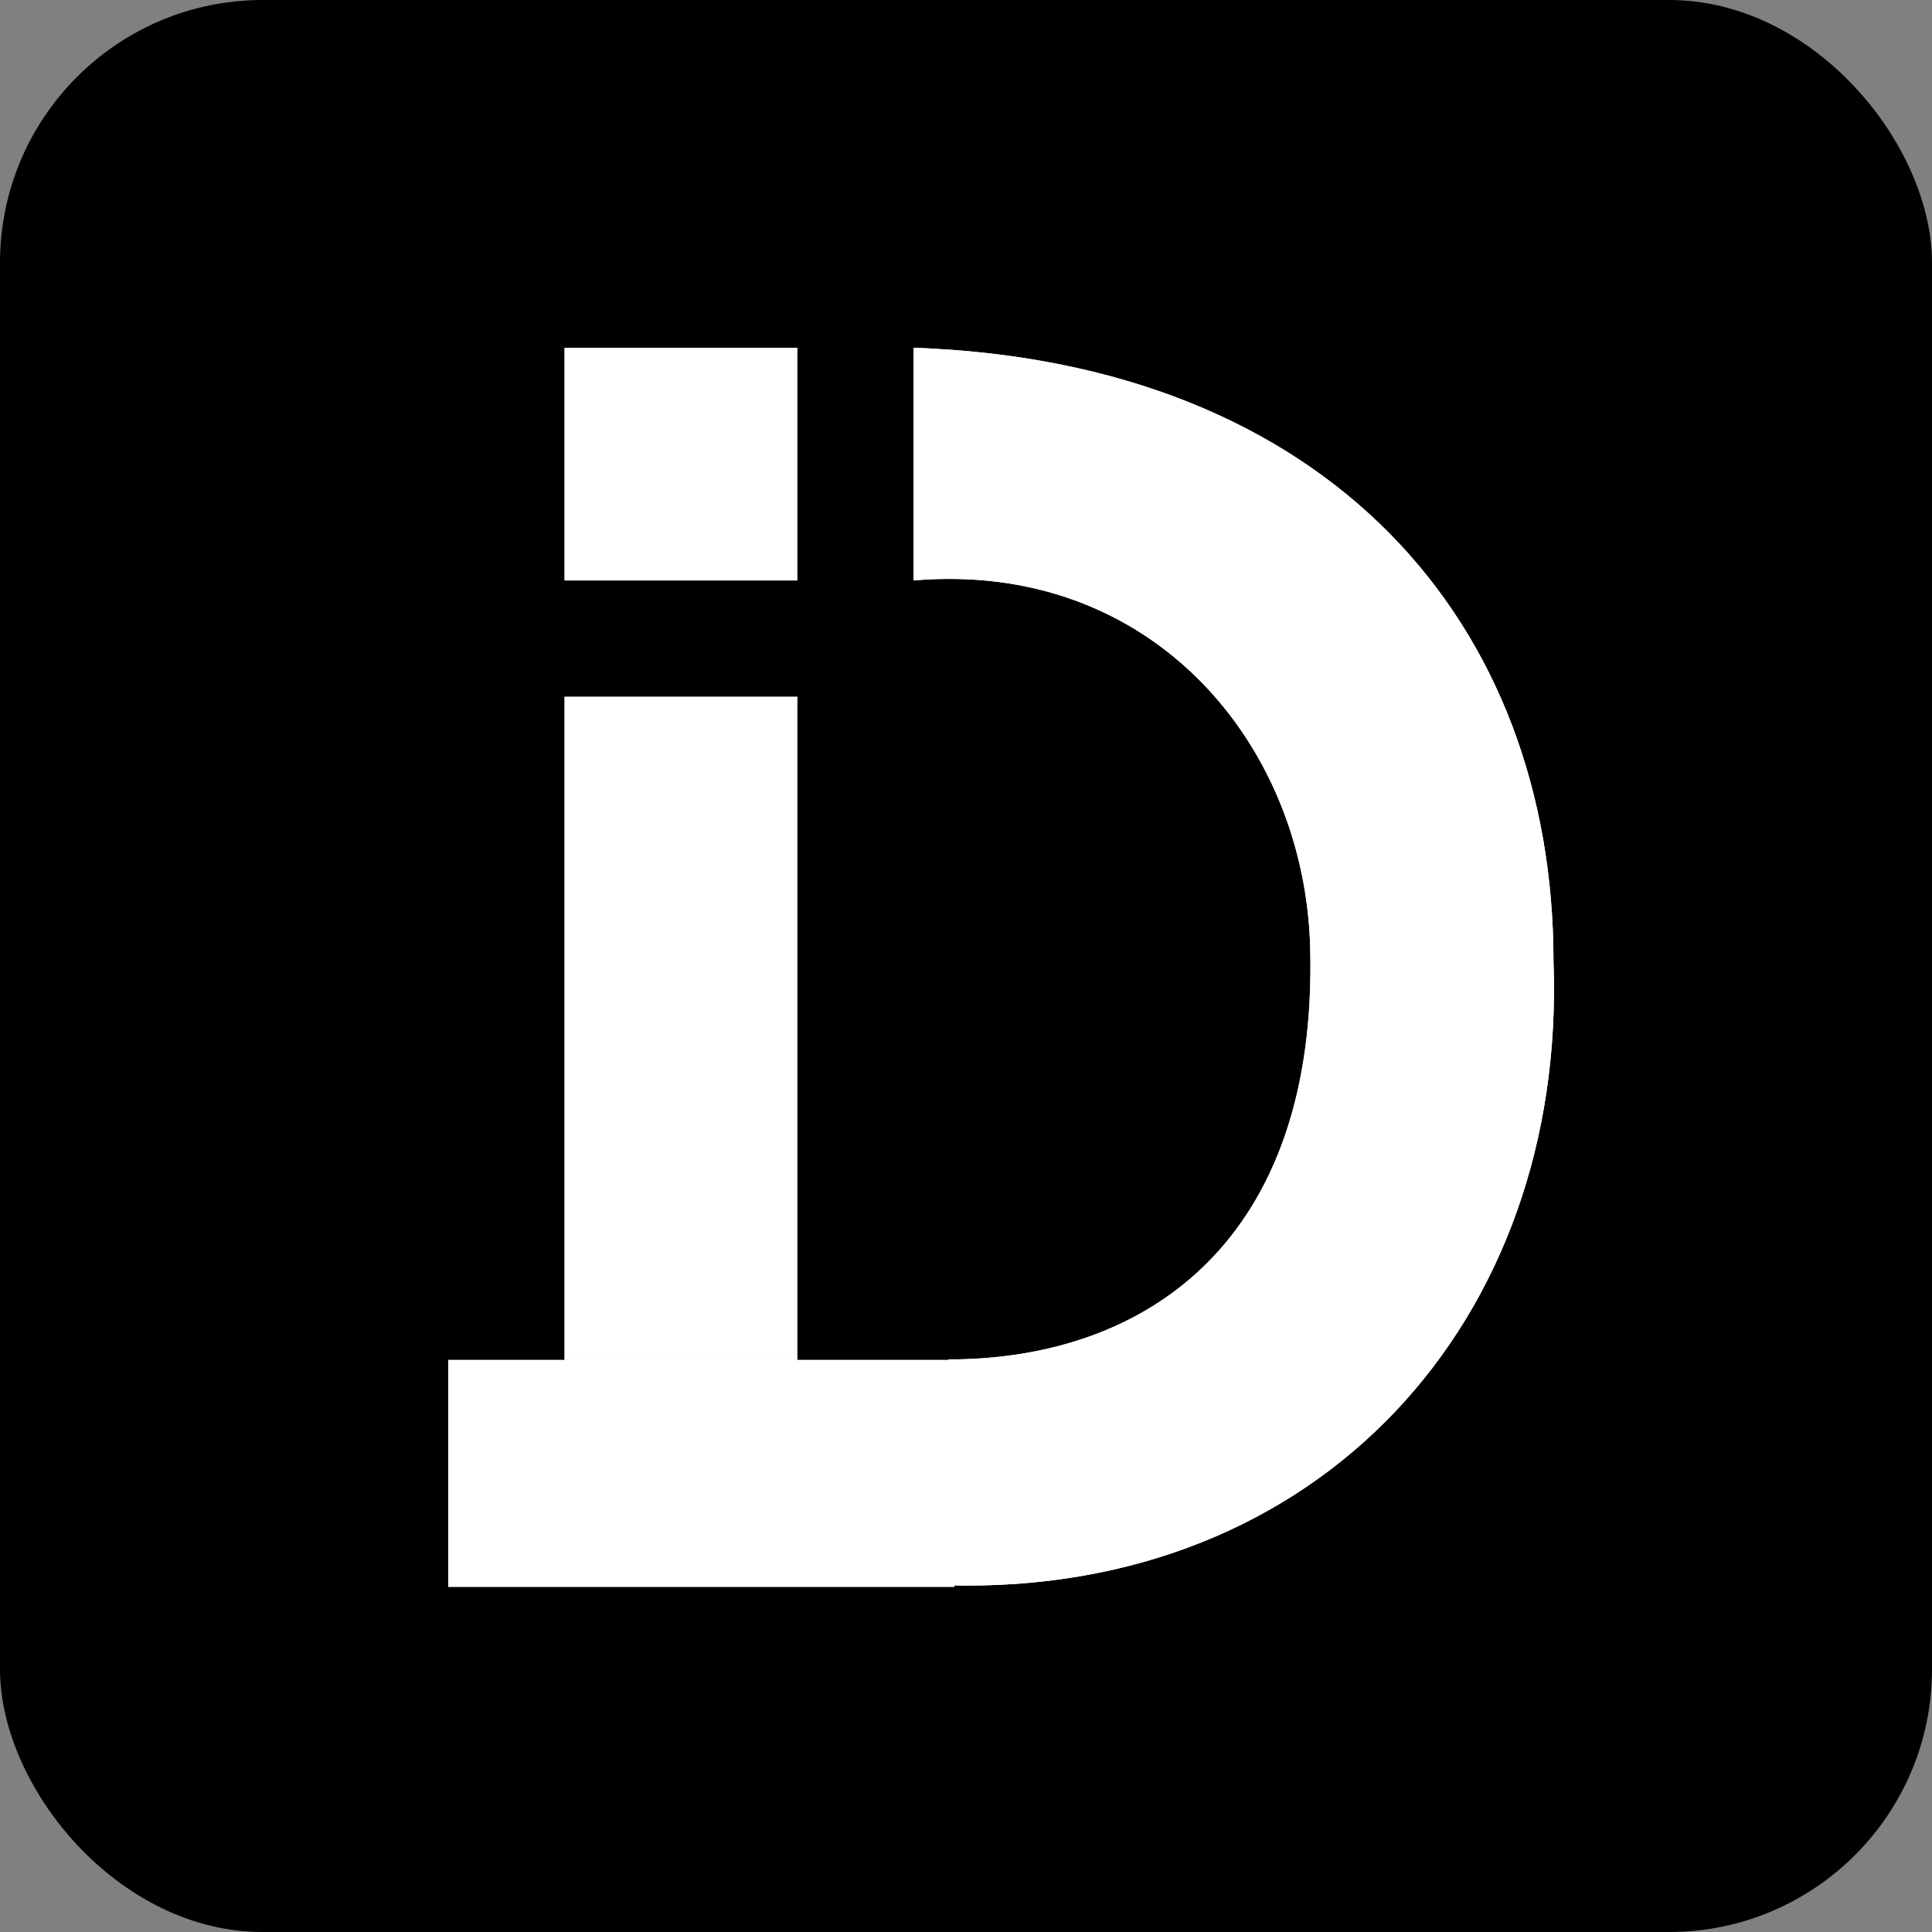
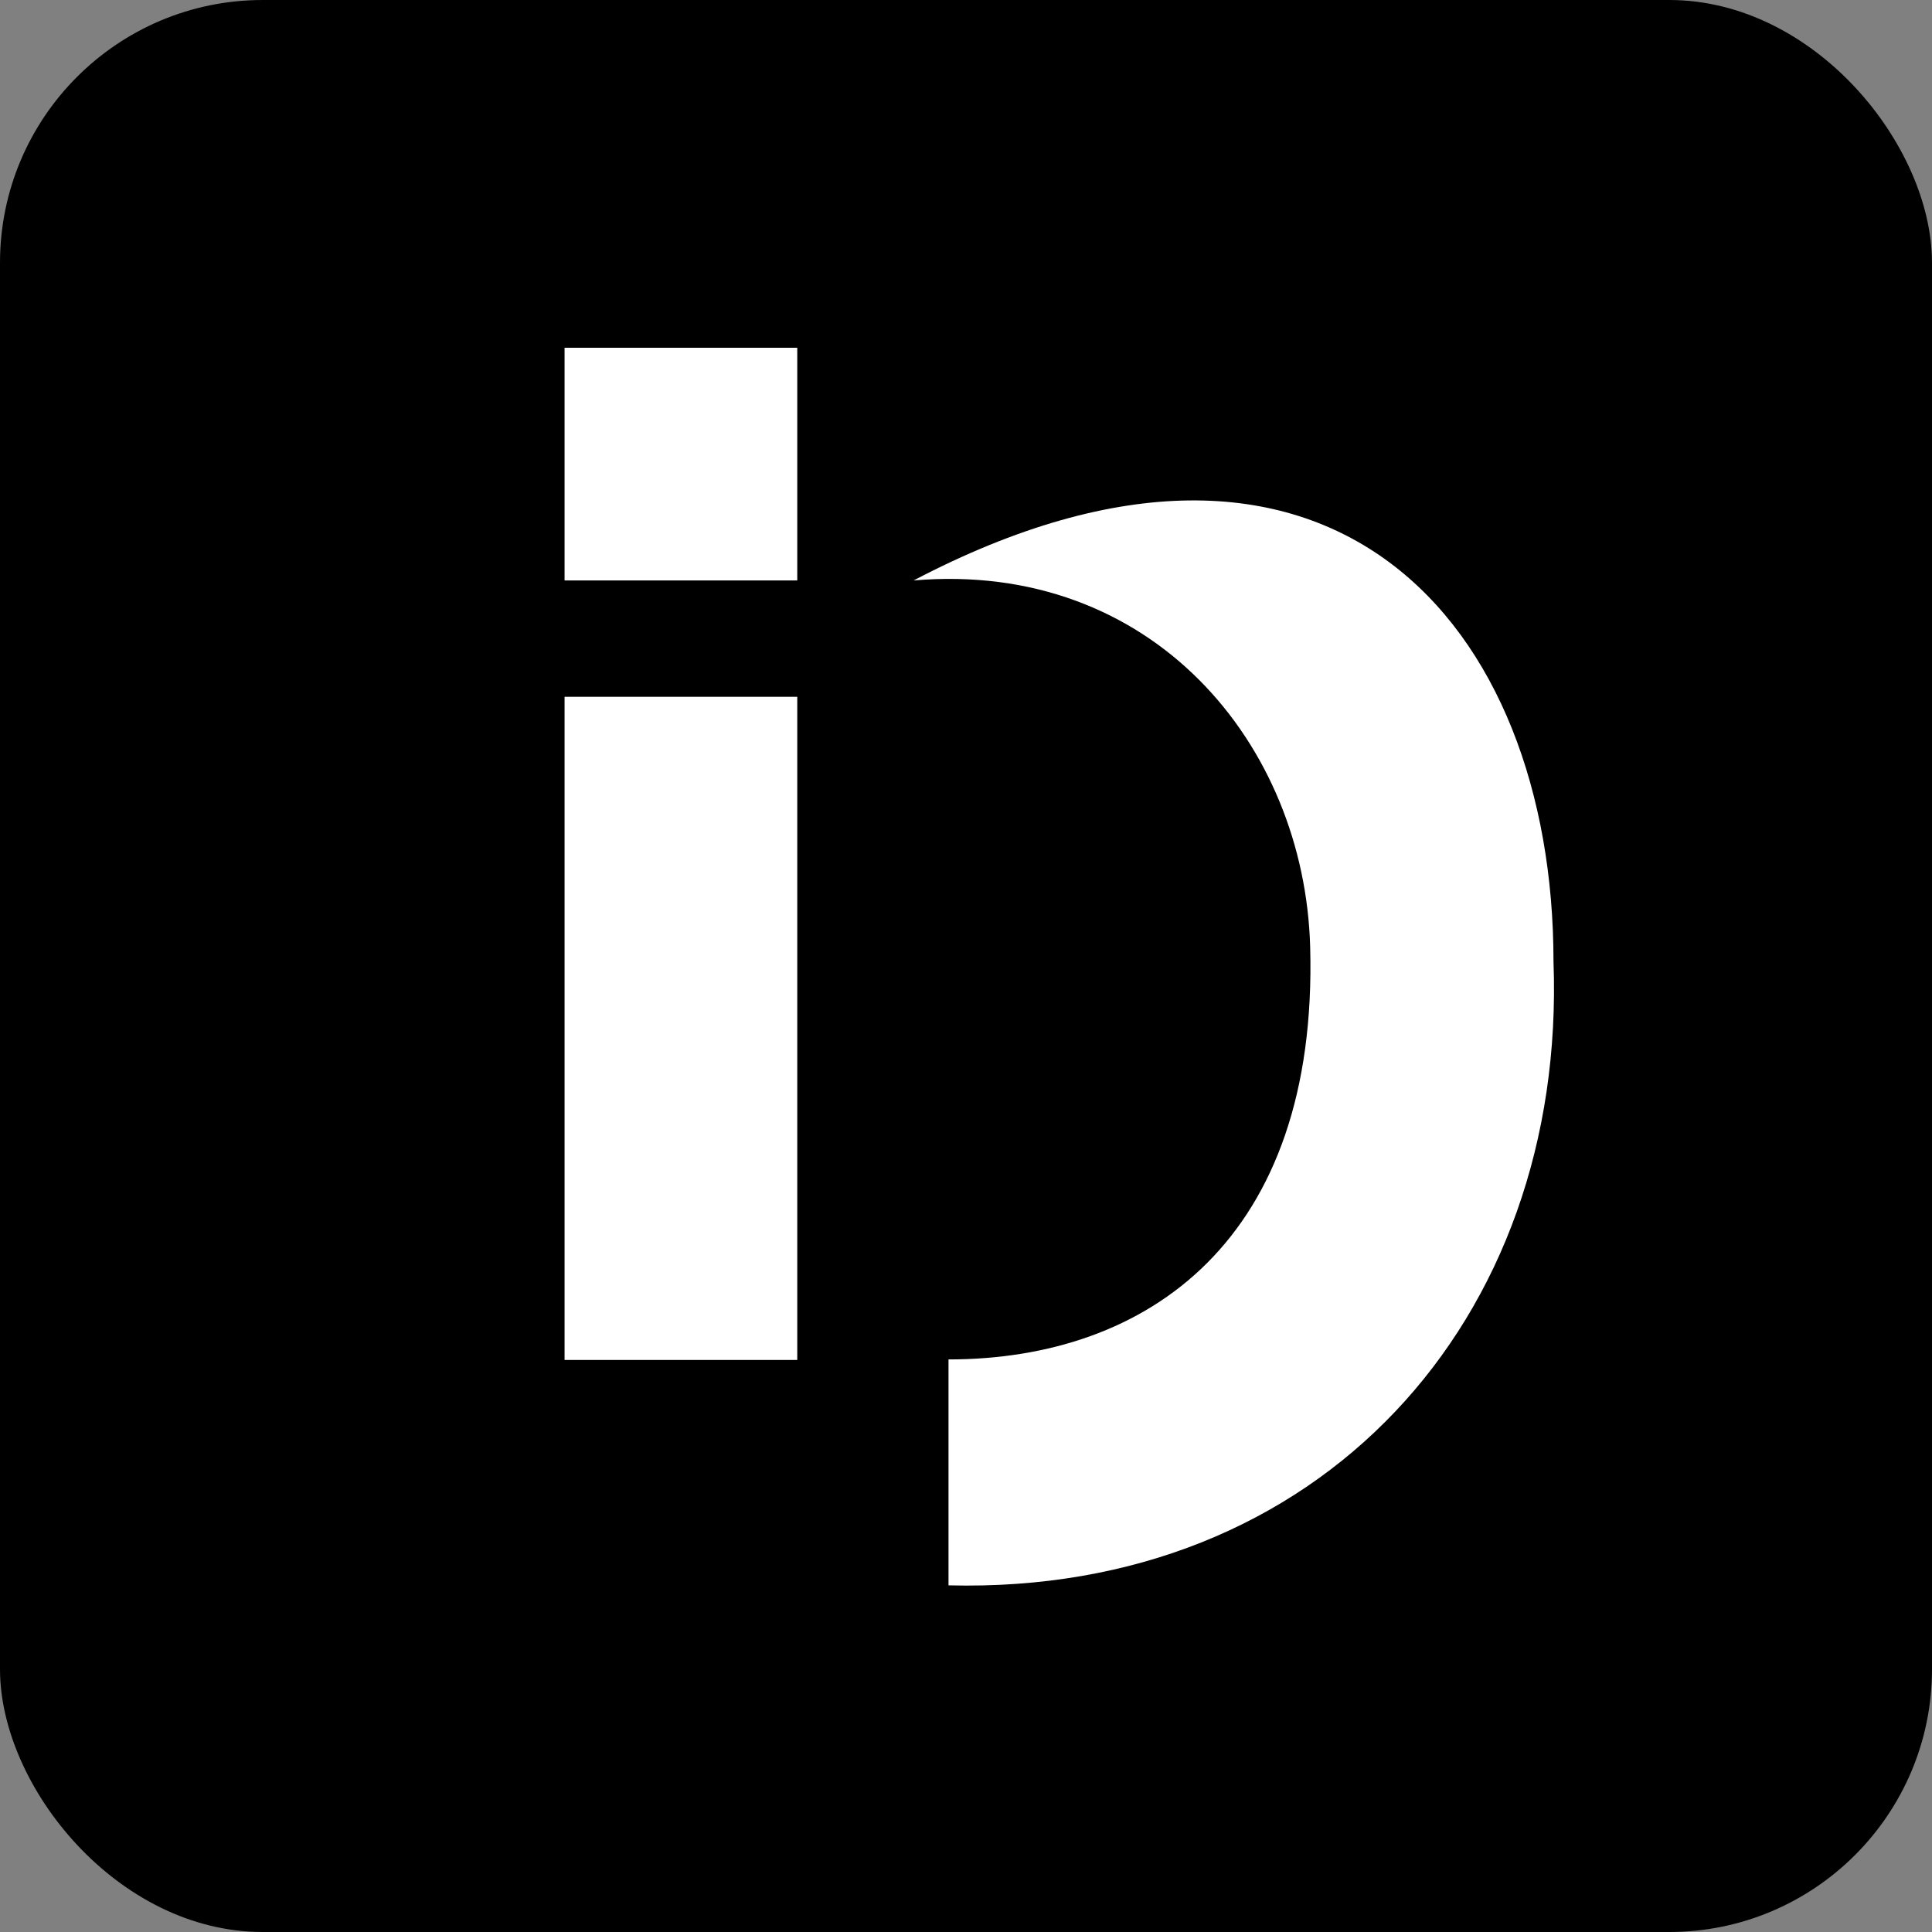
<svg xmlns="http://www.w3.org/2000/svg" width="250" height="250" viewBox="0 0 250 250" fill="none">
  <rect x="0" y="0" width="250" height="250" fill="#808080" stroke="none" />
  <rect width="250" height="250" rx="34" fill="black" />
-   <path d="M201.022 124.415C202.743 170.894 170.743 206.38 122.736 205.143C122.736 190.248 122.736 175.91 122.736 175.91C148.558 175.91 170.575 160.402 169.536 122.545C168.816 96.283 149.082 72.475 118.22 75.11C118.22 59.617 118.22 45 118.22 45C172.041 46.882 201.022 80.698 201.022 124.415Z" fill="white" />
-   <rect x="58" y="175.978" width="65.489" height="29.357" fill="white" />
  <rect x="73.055" y="45" width="30.11" height="30.11" fill="white" />
  <rect x="73.055" y="175.978" width="85.813" height="30.11" transform="rotate(-90 73.055 175.978)" fill="white" />
-   <path d="M201.022 124.415C202.743 170.894 170.743 206.38 122.736 205.143C122.736 190.248 122.736 175.91 122.736 175.91C148.558 175.91 170.575 160.402 169.536 122.545C168.816 96.283 149.082 72.475 118.22 75.11C118.22 59.617 118.22 45 118.22 45C172.041 46.882 201.022 80.698 201.022 124.415Z" fill="white" />
-   <rect x="58" y="175.978" width="65.489" height="29.357" fill="white" />
-   <rect x="73.055" y="45" width="30.11" height="30.11" fill="white" />
-   <rect x="73.055" y="175.978" width="85.813" height="30.11" transform="rotate(-90 73.055 175.978)" fill="white" />
+   <path d="M201.022 124.415C202.743 170.894 170.743 206.38 122.736 205.143C122.736 190.248 122.736 175.91 122.736 175.91C148.558 175.91 170.575 160.402 169.536 122.545C168.816 96.283 149.082 72.475 118.22 75.11C172.041 46.882 201.022 80.698 201.022 124.415Z" fill="white" />
</svg>